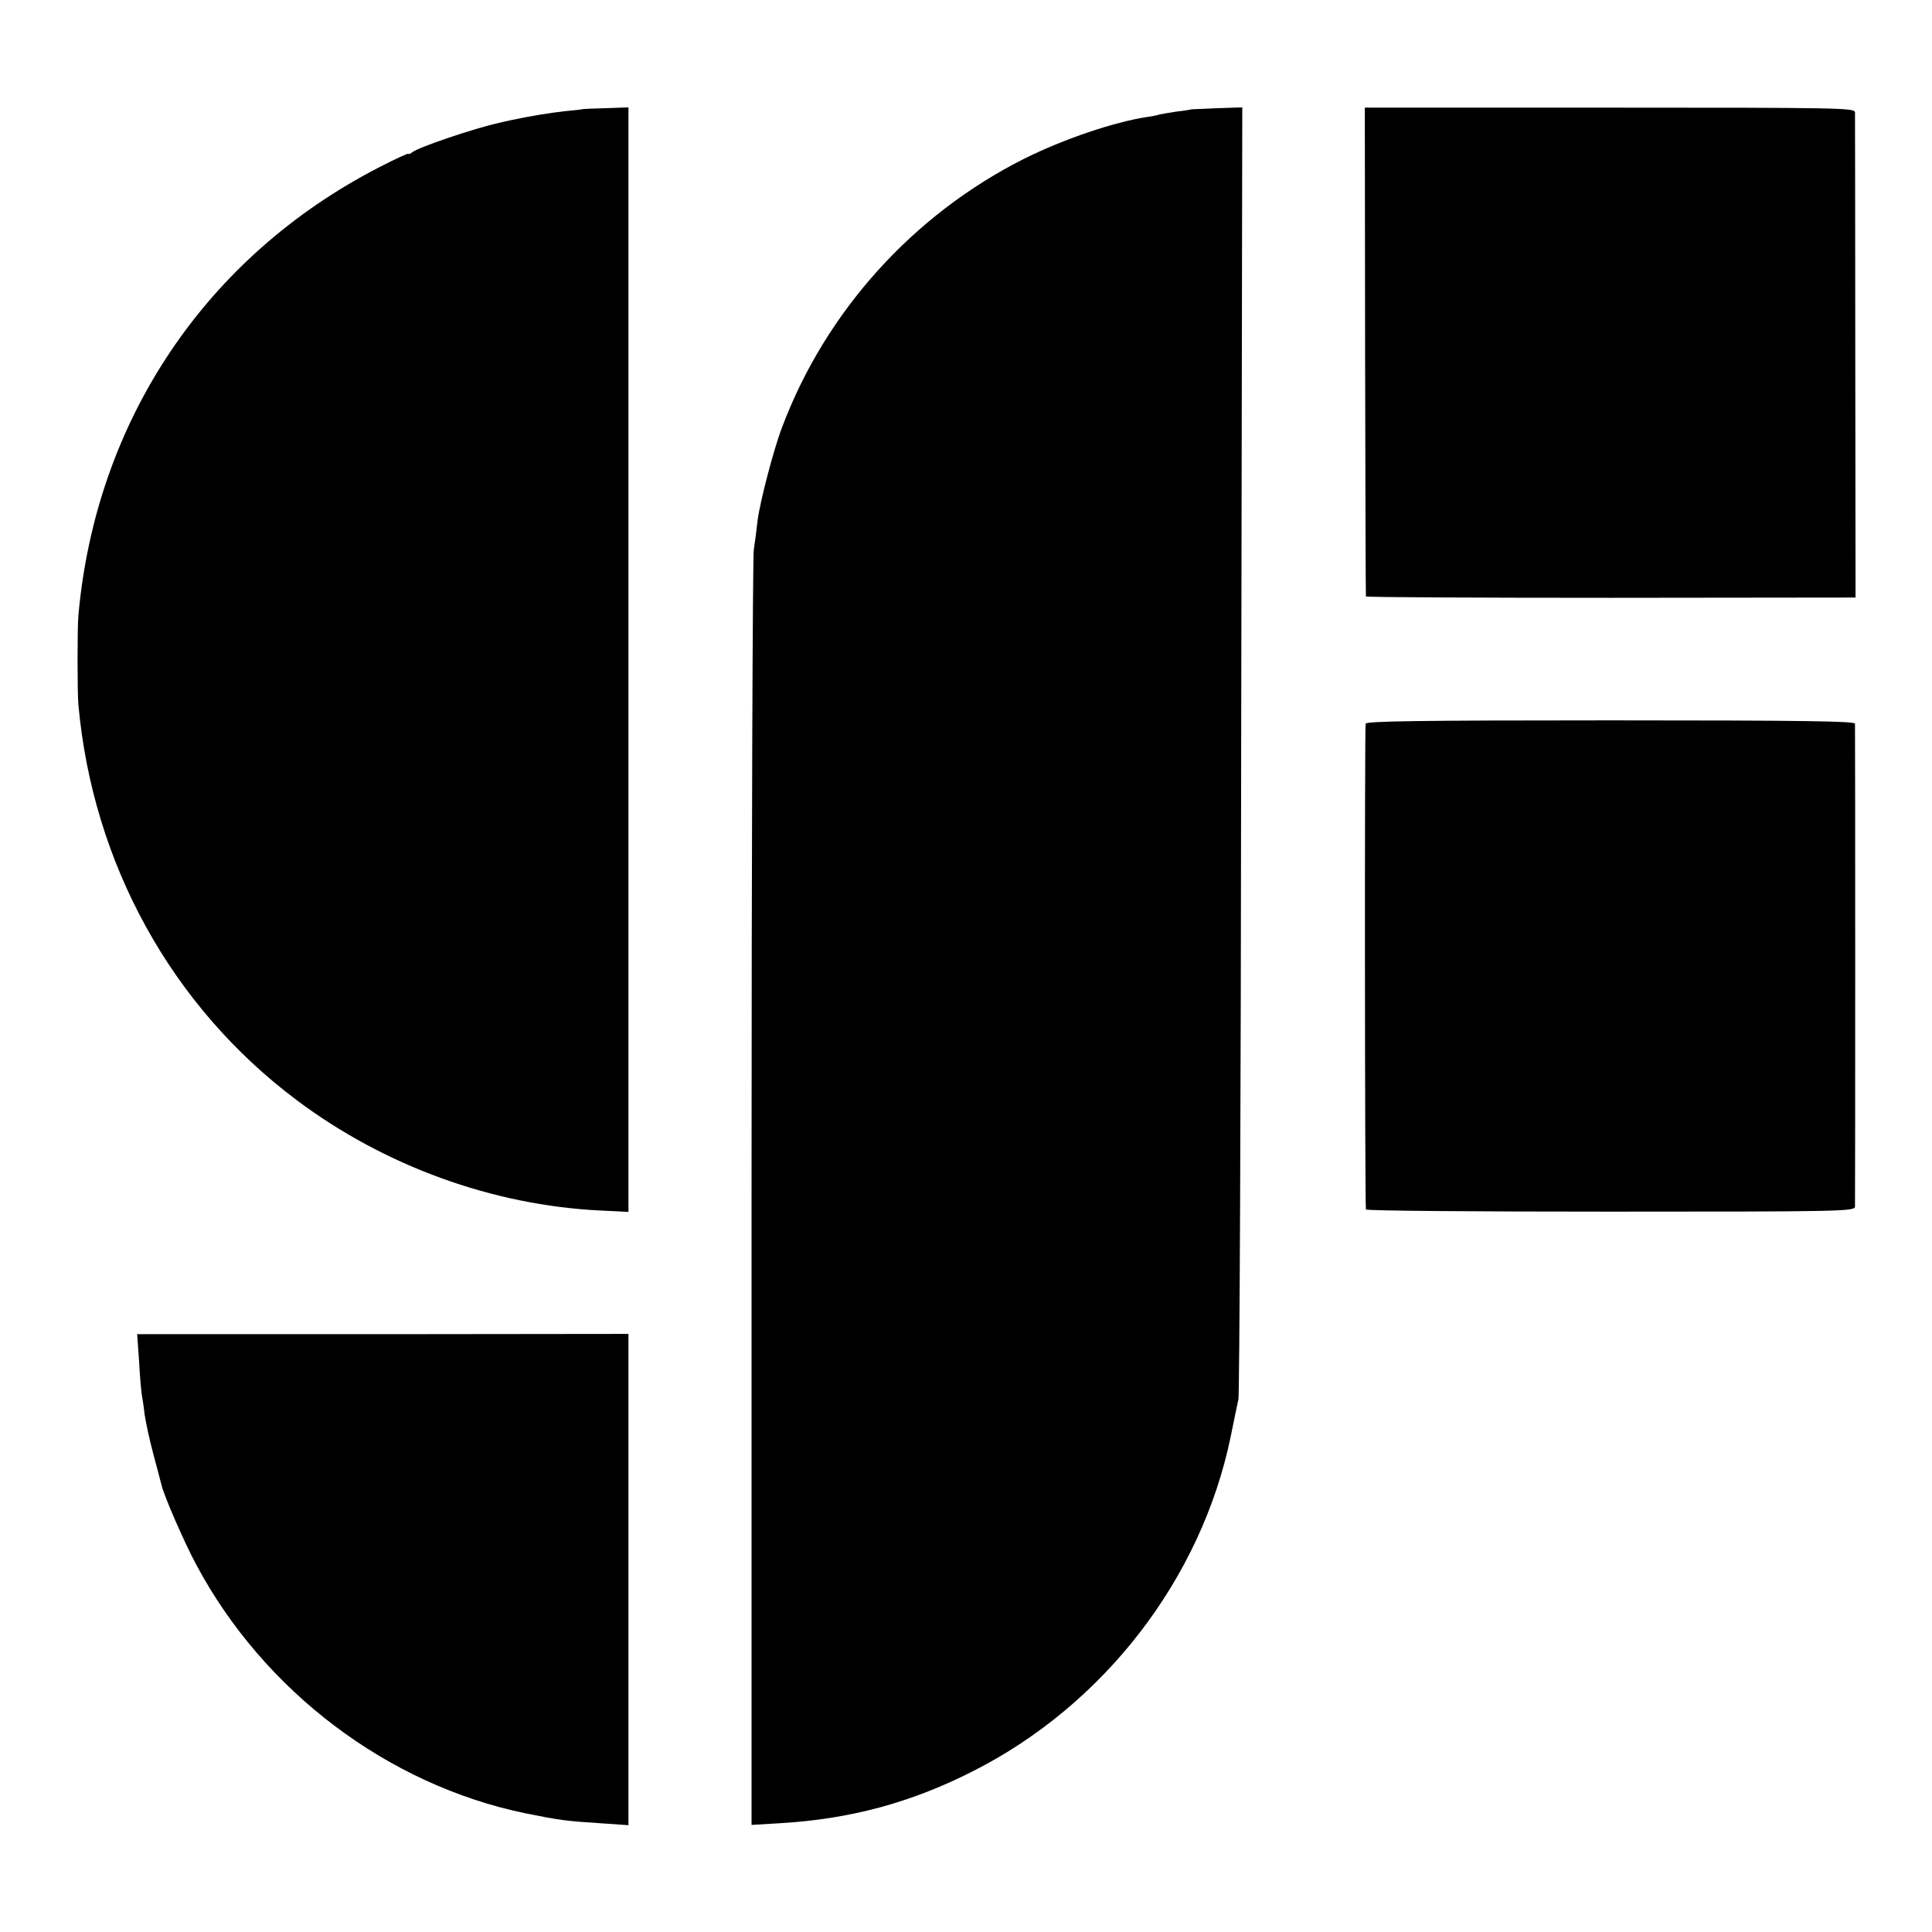
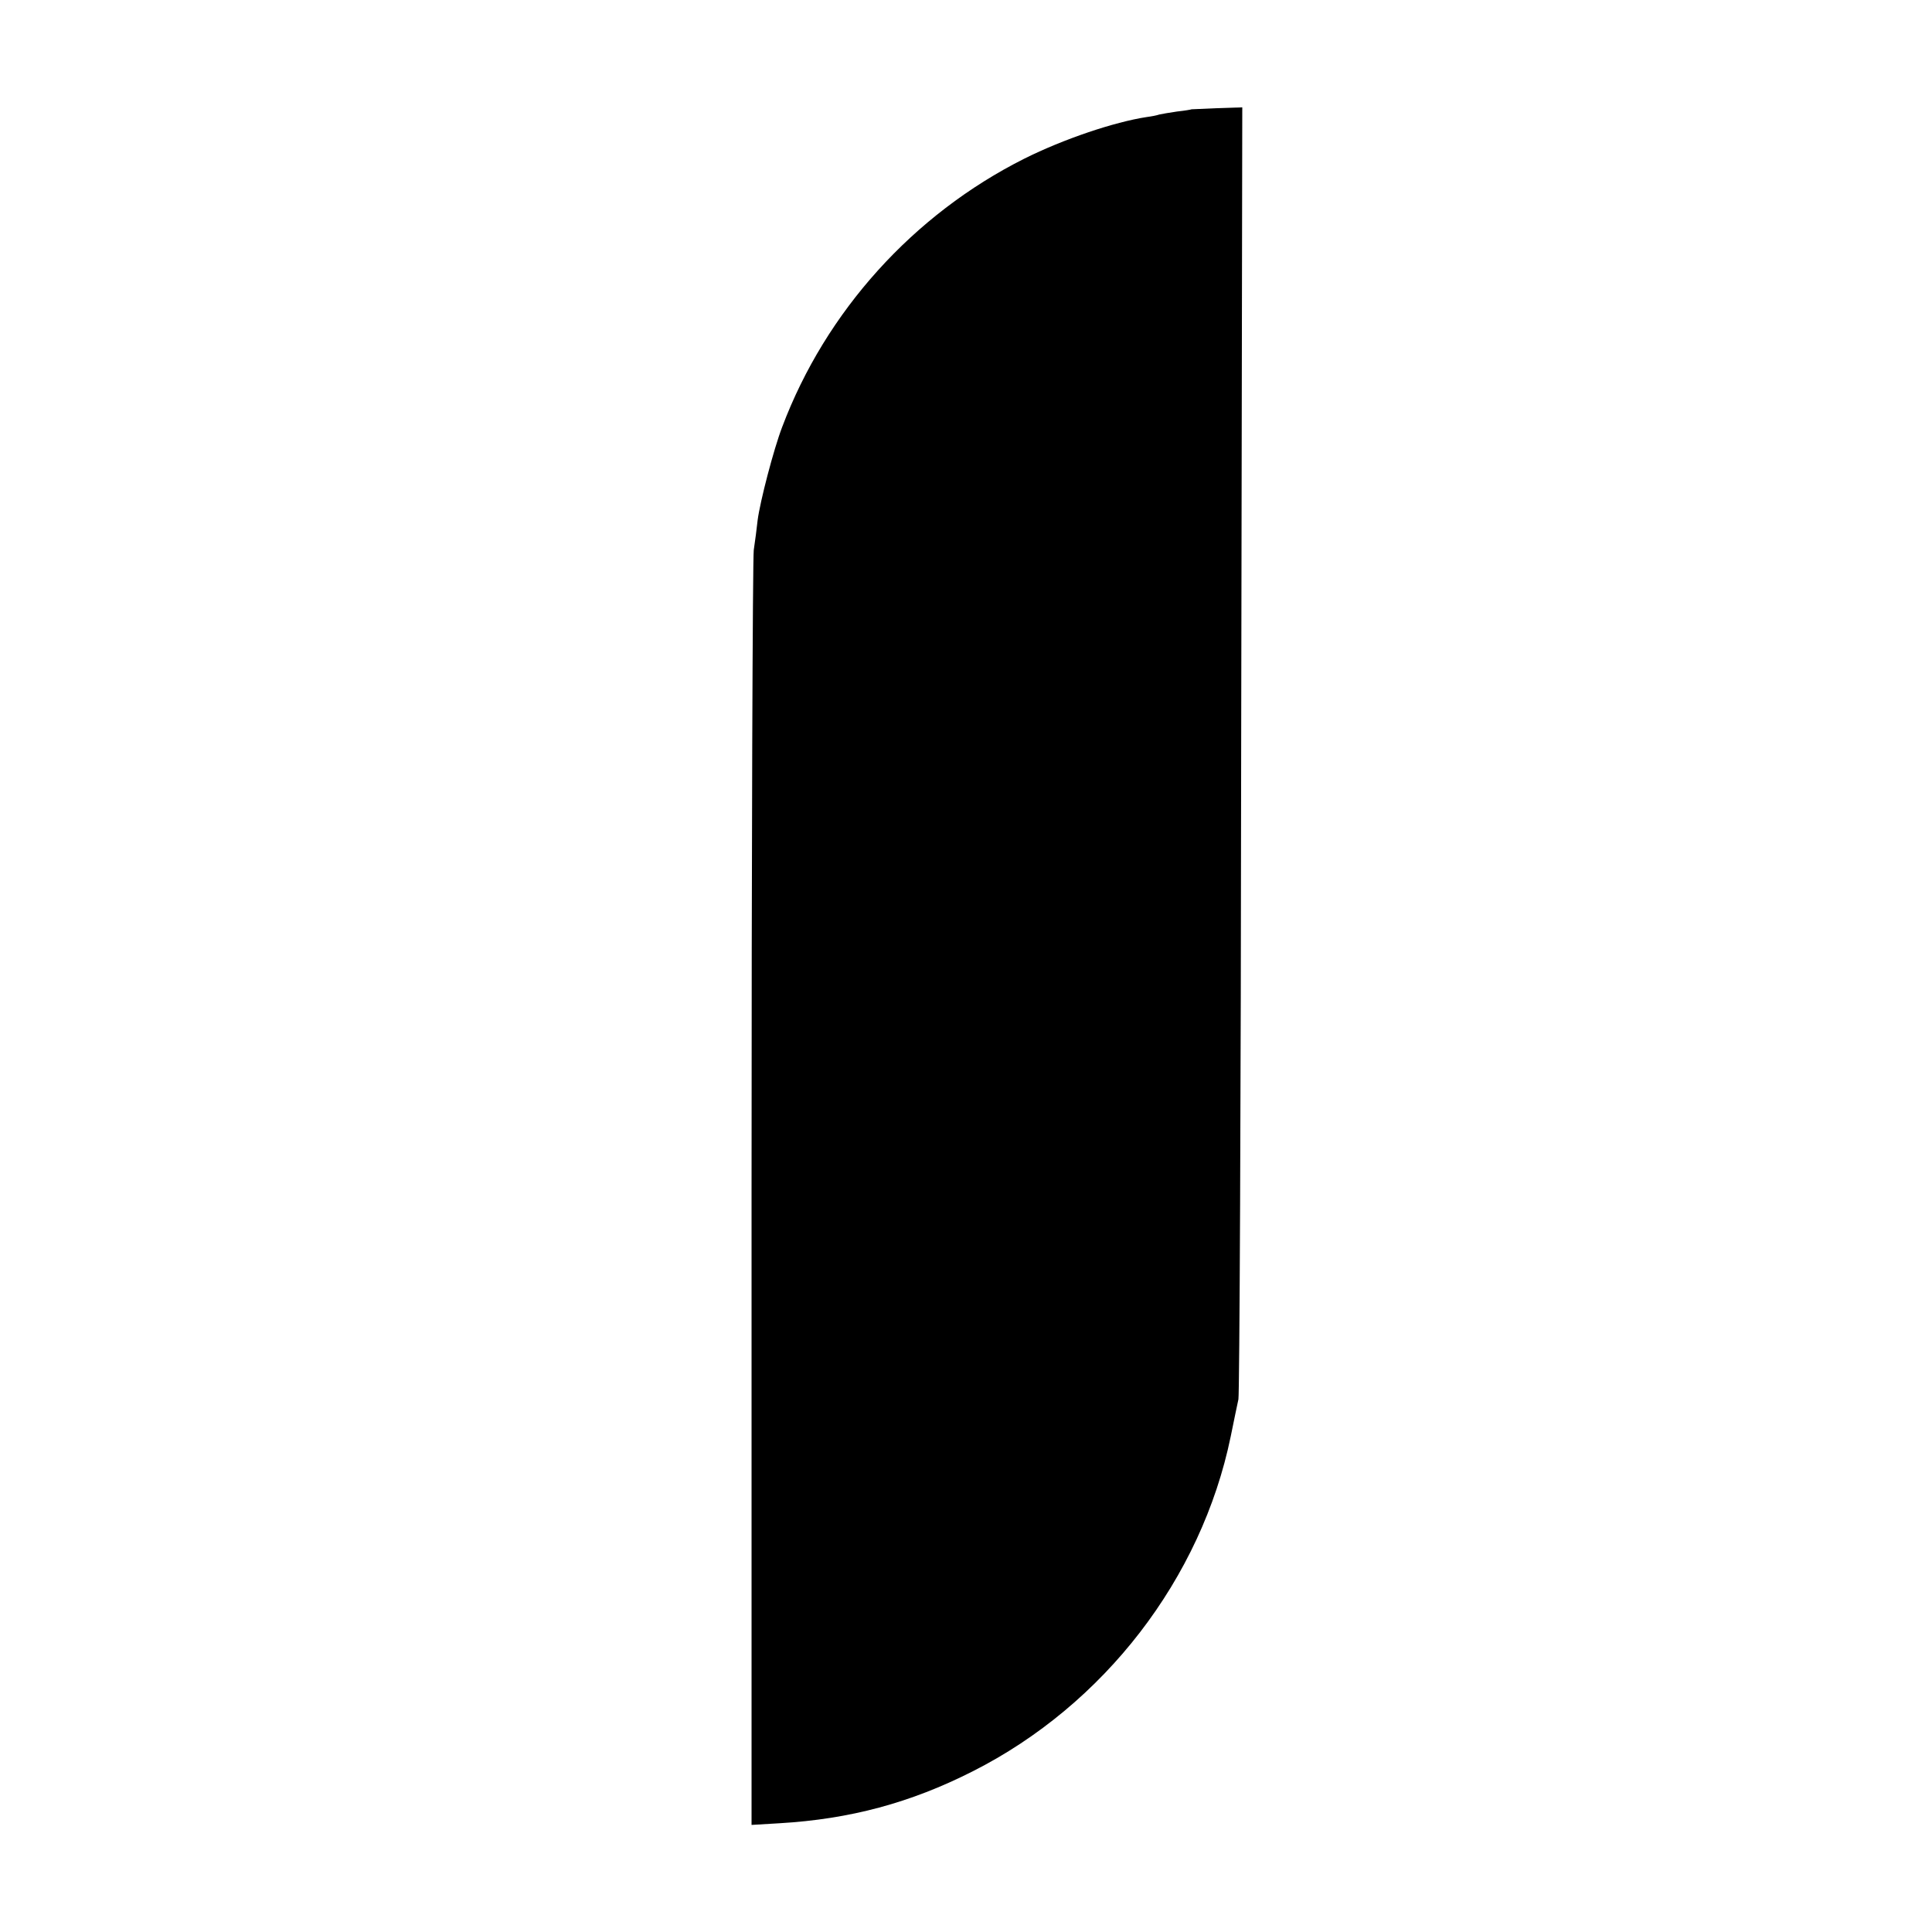
<svg xmlns="http://www.w3.org/2000/svg" version="1.0" width="700pt" height="700pt" viewBox="0 0 700 700" preserveAspectRatio="xMidYMid meet">
  <g transform="translate(0,700) scale(0.1,-0.1)" fill="#000000" stroke="none">
-     <path d="M2107 6604 c-1 -1 -29 -4 -62 -7 -53 -6 -127 -18 -192 -32 -13 -3 -33 -7 -44 -10 -88 -19 -295 -89 -316 -107 -7 -6 -13 -8 -13 -5 0 3 -48 -19 -106 -49 -628 -323 -1027 -918 -1090 -1624 -4 -47 -4 -276 0 -323 52 -575 337 -1093 791 -1433 317 -238 709 -381 1101 -400 l101 -5 0 2001 0 2001 -84 -3 c-46 -1 -85 -3 -86 -4z" />
    <path d="M4317 6604 c-1 -1 -24 -5 -52 -8 -27 -4 -57 -9 -65 -11 -8 -3 -29 -7 -45 -9 -118 -18 -302 -80 -444 -151 -402 -202 -719 -553 -877 -972 -31 -81 -80 -269 -89 -338 -3 -27 -9 -76 -14 -108 -4 -32 -8 -1084 -8 -2339 l0 -2280 101 6 c256 15 475 74 700 188 477 241 829 699 935 1213 11 55 24 116 28 135 4 19 9 1080 10 2358 l4 2323 -92 -3 c-50 -2 -91 -4 -92 -4z" />
-     <path d="M4946 5728 c1 -486 2 -886 3 -889 0 -3 400 -5 888 -5 l886 1 -1 870 c0 479 -1 878 -1 888 -1 16 -50 17 -889 17 l-887 0 1 -882z" />
-     <path d="M4948 4378 c-4 -11 -3 -1739 1 -1760 0 -5 399 -8 886 -8 836 0 885 1 886 18 1 22 1 1733 0 1750 -1 9 -185 12 -885 12 -698 0 -885 -3 -888 -12z" />
-     <path d="M504 2066 c3 -56 8 -110 10 -121 2 -11 7 -42 10 -70 4 -27 18 -93 32 -145 14 -52 27 -102 29 -110 9 -39 81 -205 126 -289 245 -459 694 -798 1193 -901 124 -25 147 -28 272 -36 l101 -7 0 890 0 890 -890 -1 -890 0 7 -100z" />
  </g>
</svg>